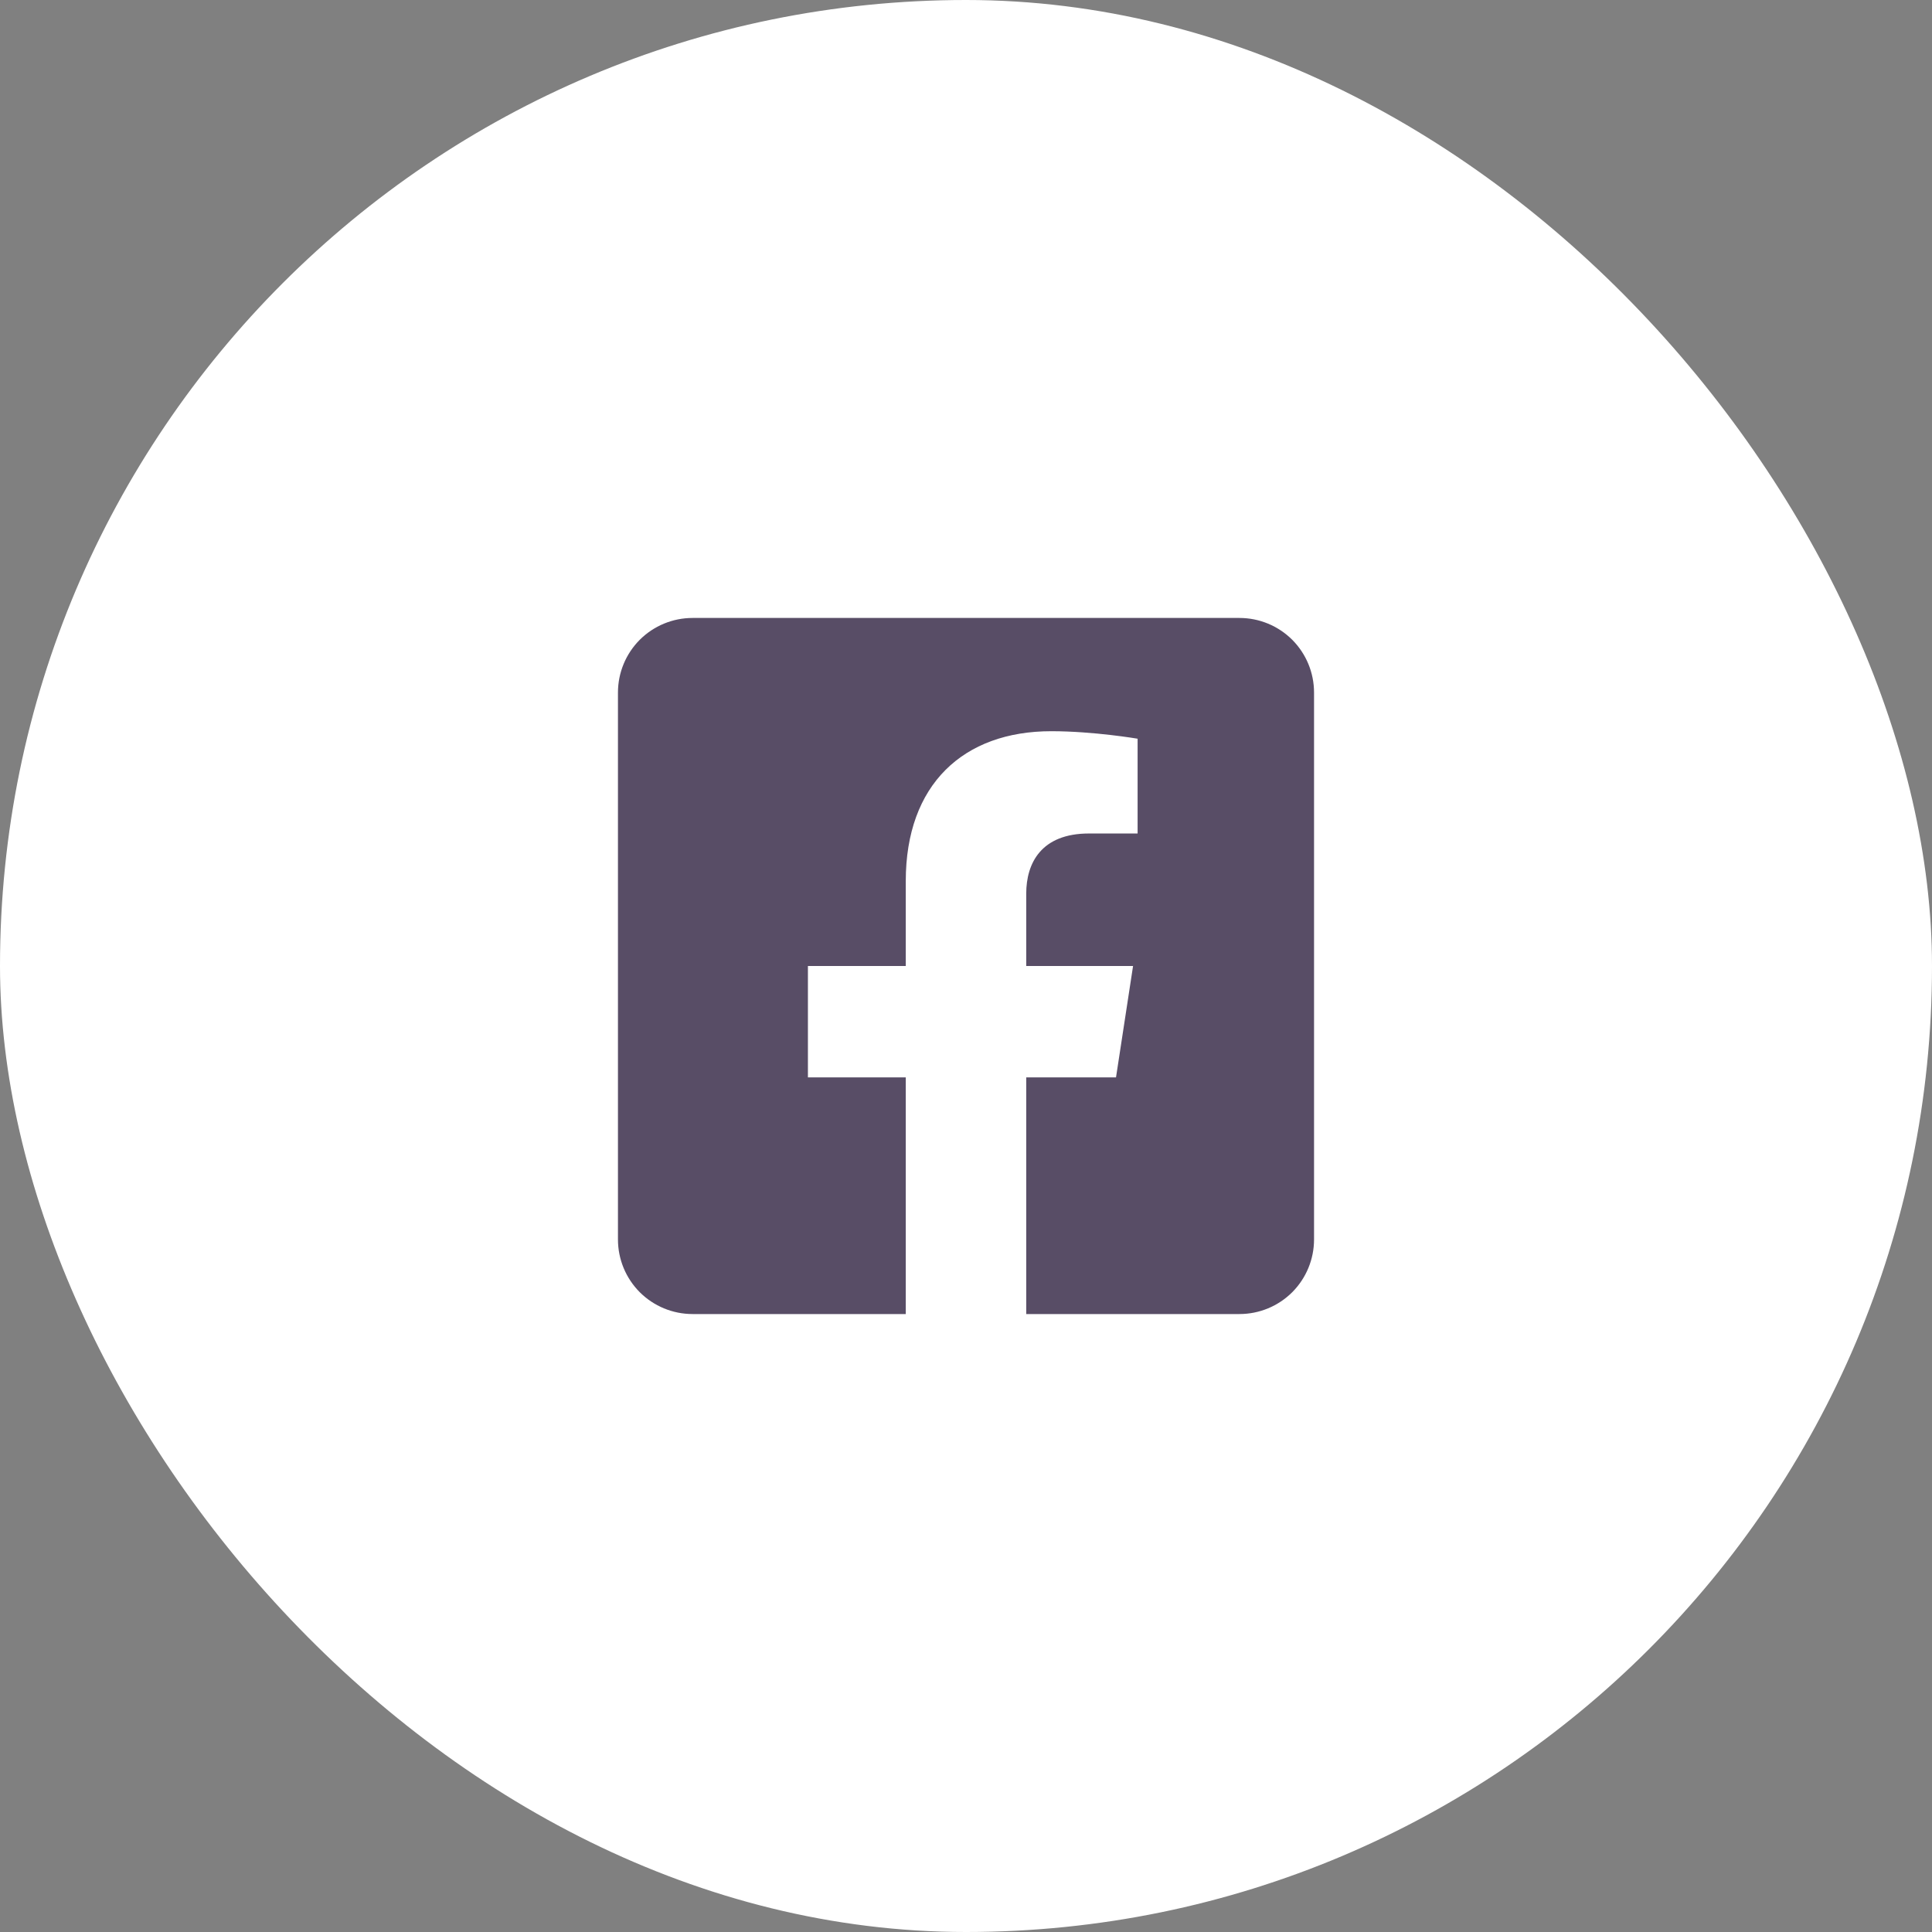
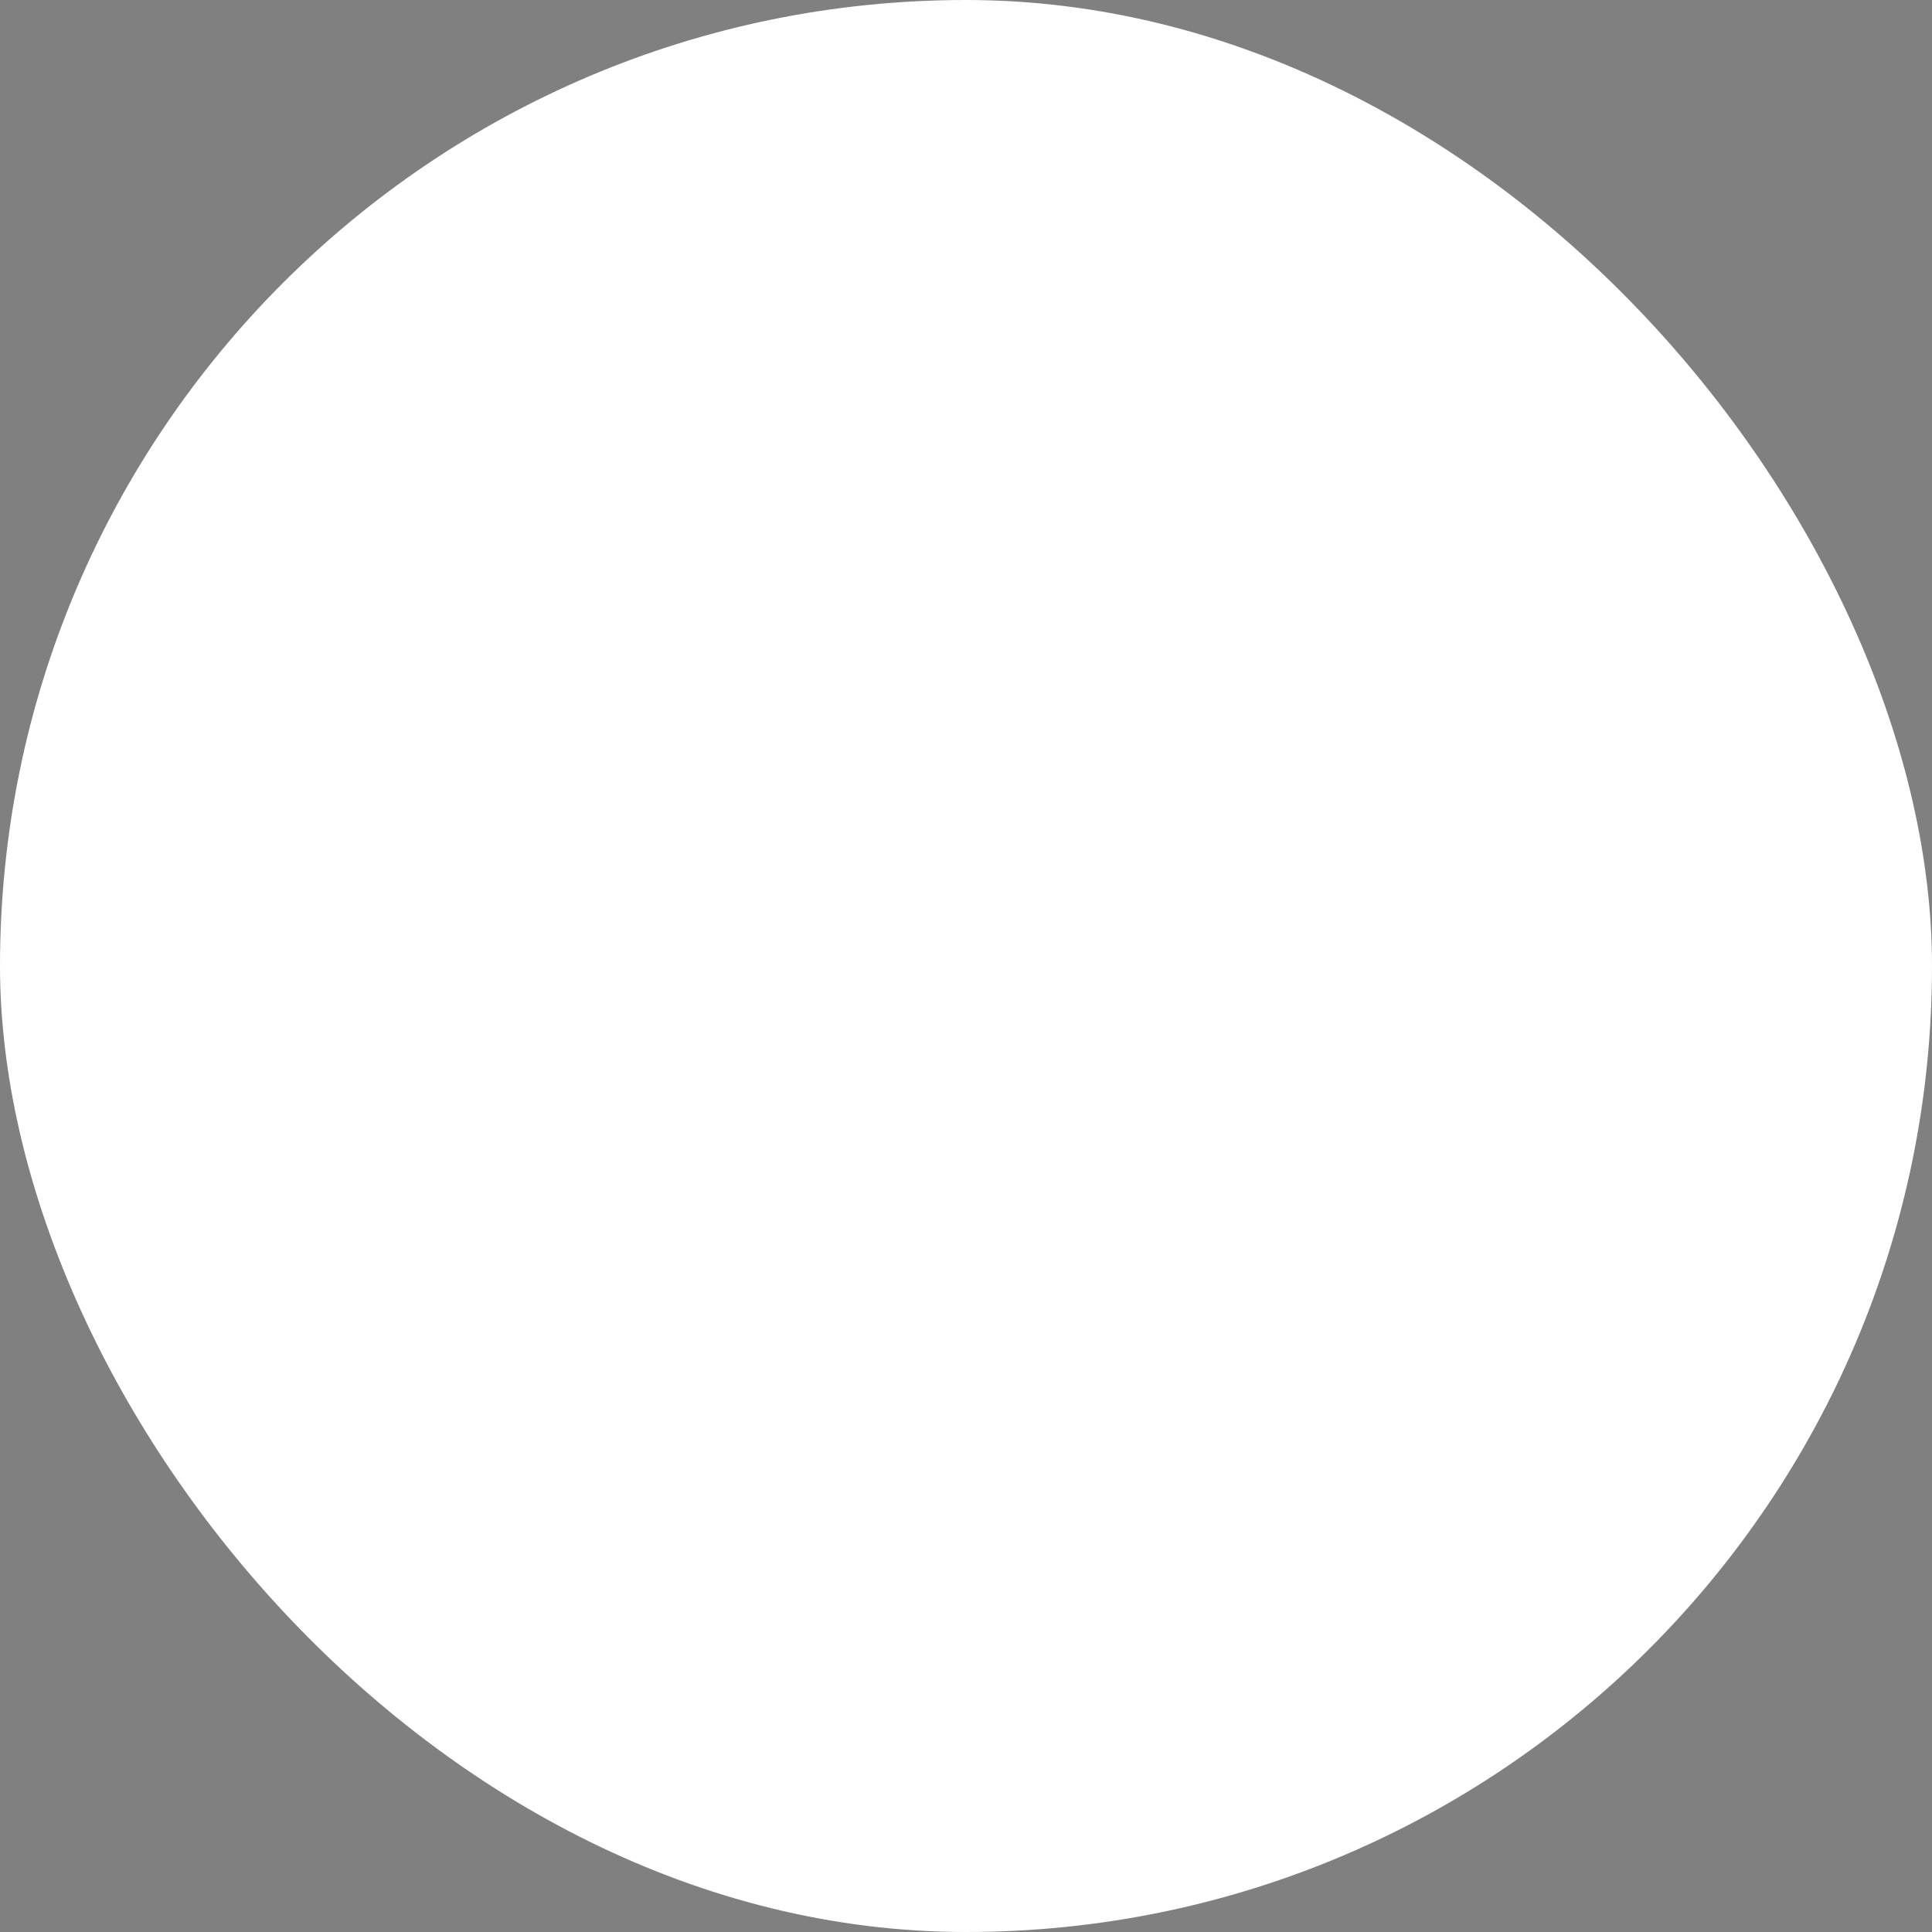
<svg xmlns="http://www.w3.org/2000/svg" fill="none" height="100%" overflow="visible" preserveAspectRatio="none" style="display: block;" viewBox="0 0 34 34" width="100%">
  <rect x="0" y="0" width="34" height="34" fill="#808080" stroke="none" />
  <g id="Link">
    <rect fill="white" height="34" rx="17" width="34" />
    <g id="Icon Container">
      <g id="Icon">
-         <path d="M21.812 10.875H12.188C11.839 10.875 11.506 11.013 11.259 11.259C11.013 11.506 10.875 11.839 10.875 12.188V21.812C10.875 22.161 11.013 22.494 11.259 22.741C11.506 22.987 11.839 23.125 12.188 23.125H15.94V18.96H14.218V17H15.94V15.506C15.94 13.806 16.952 12.868 18.502 12.868C19.244 12.868 20.02 13 20.02 13V14.668H19.165C18.322 14.668 18.06 15.191 18.06 15.727V17H19.94L19.64 18.96H18.06V23.125H21.812C22.161 23.125 22.494 22.987 22.741 22.741C22.987 22.494 23.125 22.161 23.125 21.812V12.188C23.125 11.839 22.987 11.506 22.741 11.259C22.494 11.013 22.161 10.875 21.812 10.875Z" fill="#584D66" id="Vector" />
-       </g>
+         </g>
    </g>
  </g>
</svg>